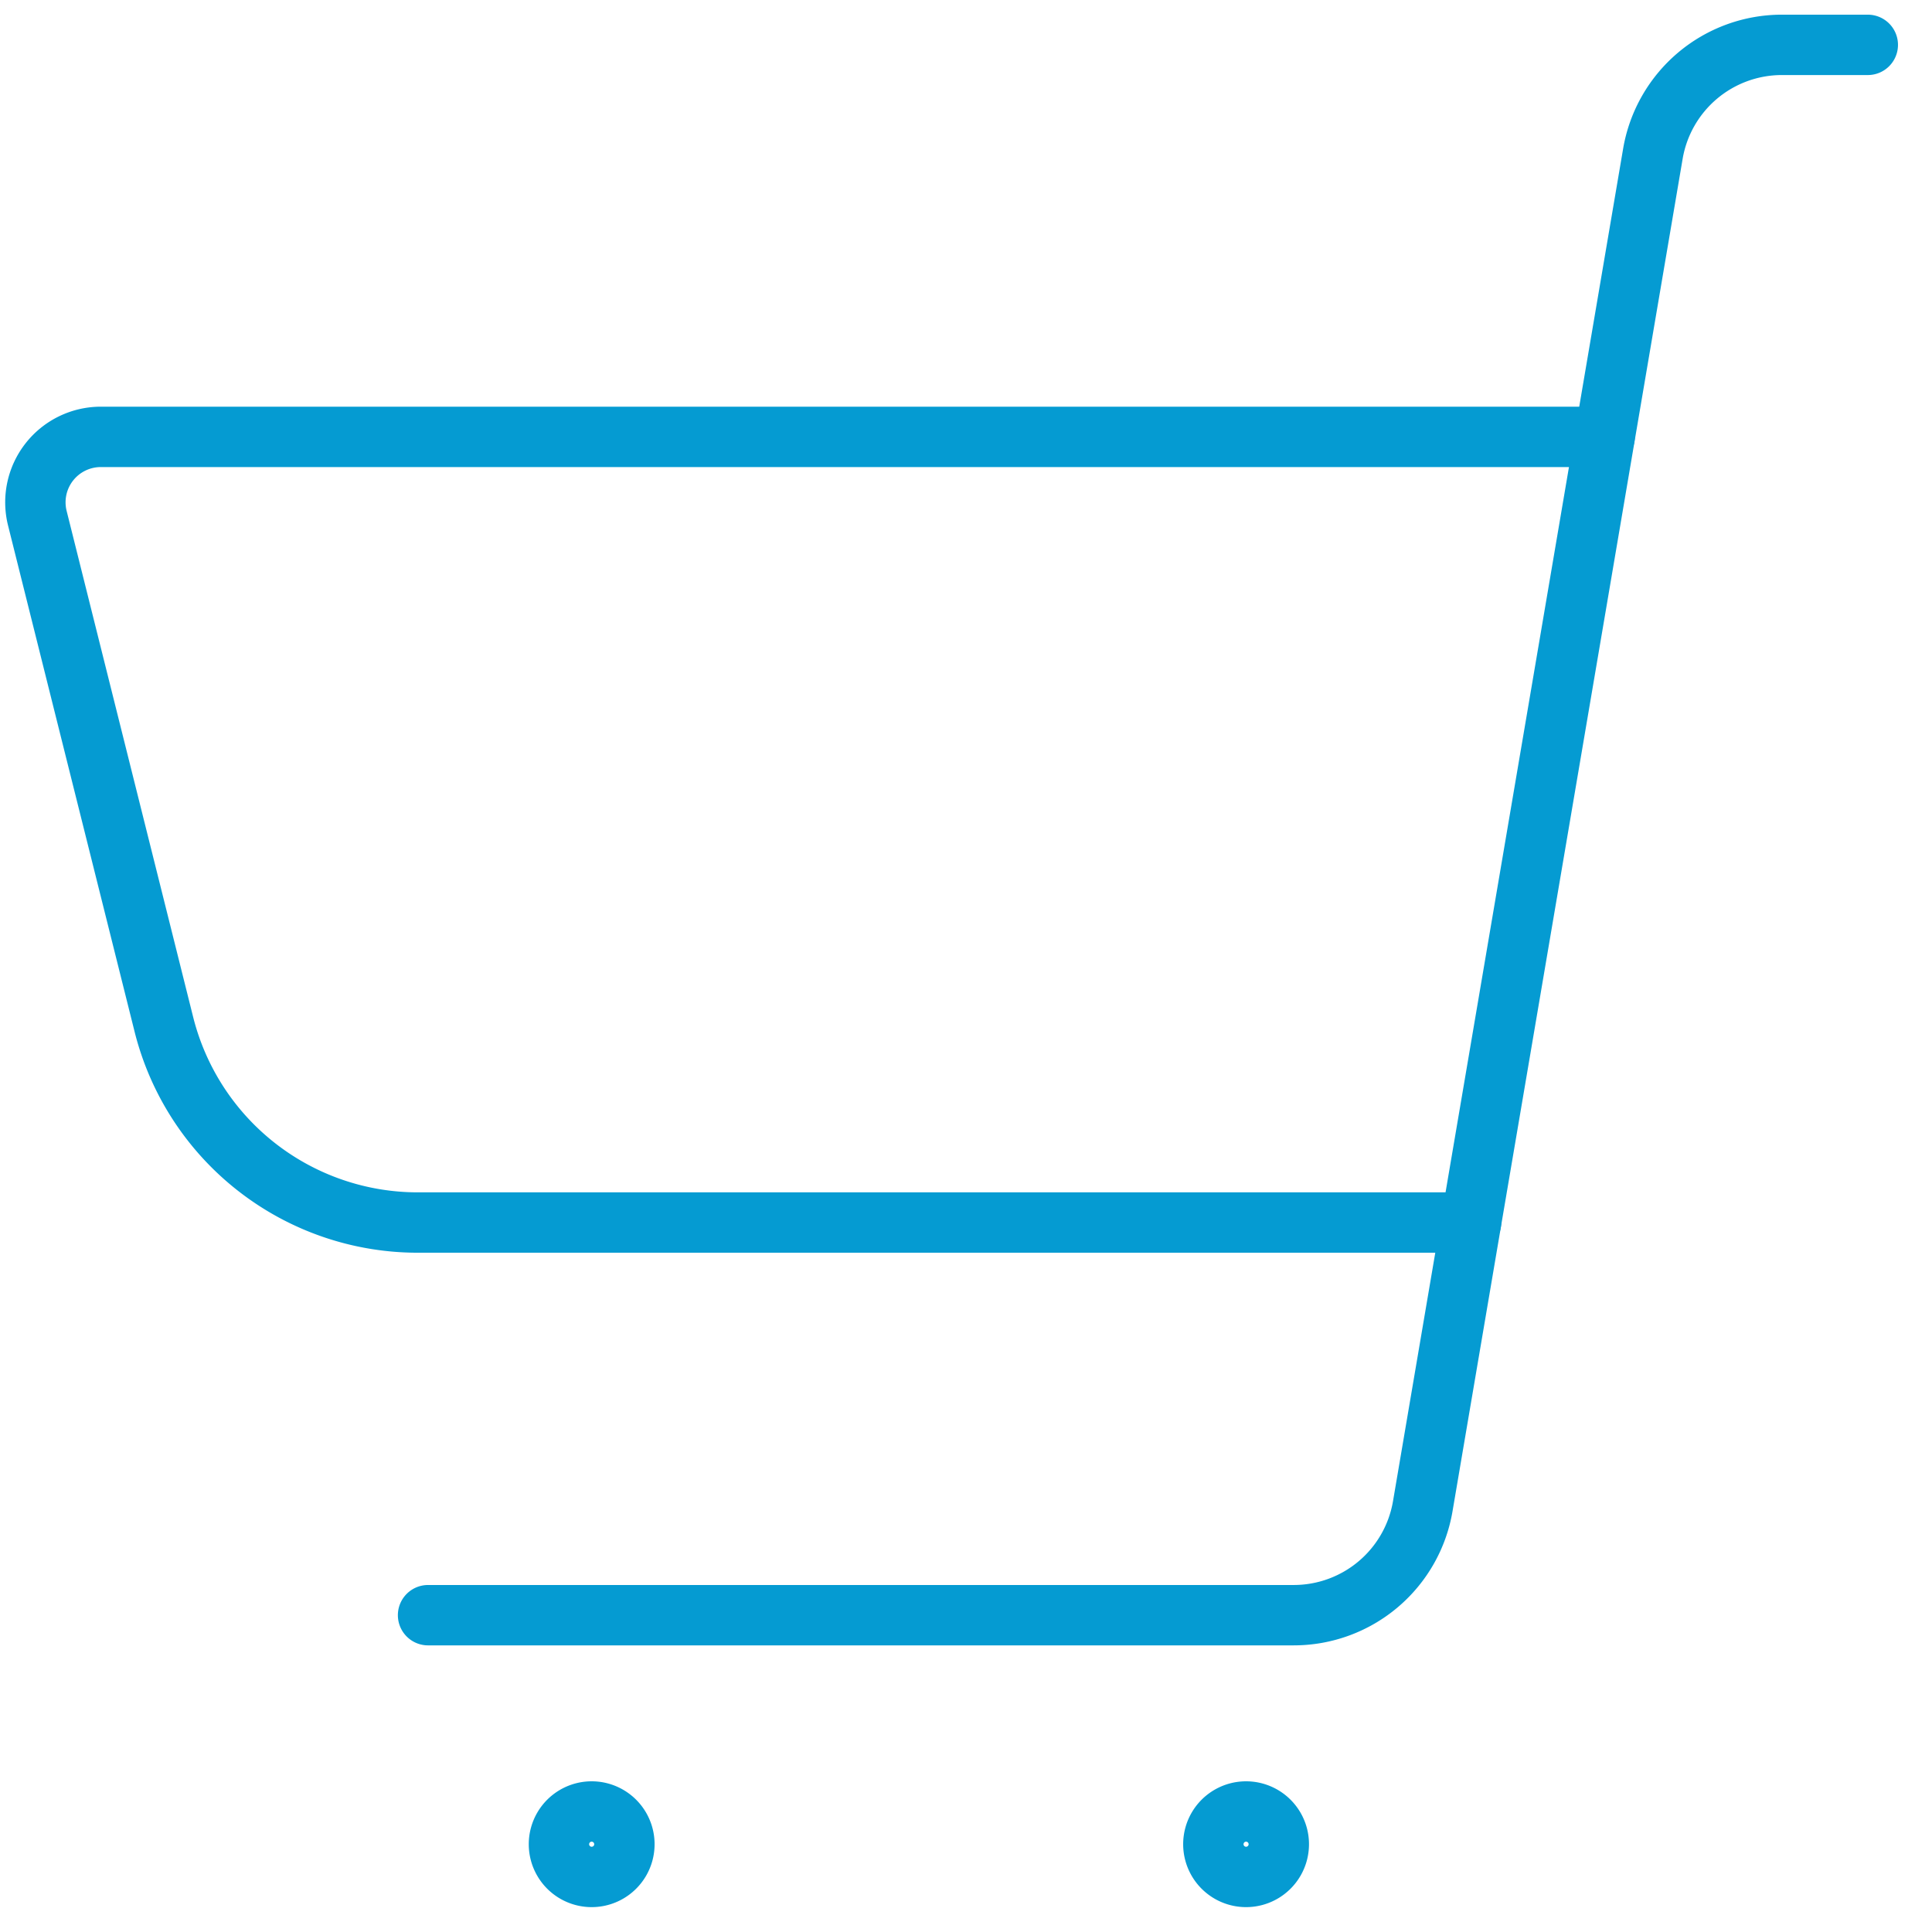
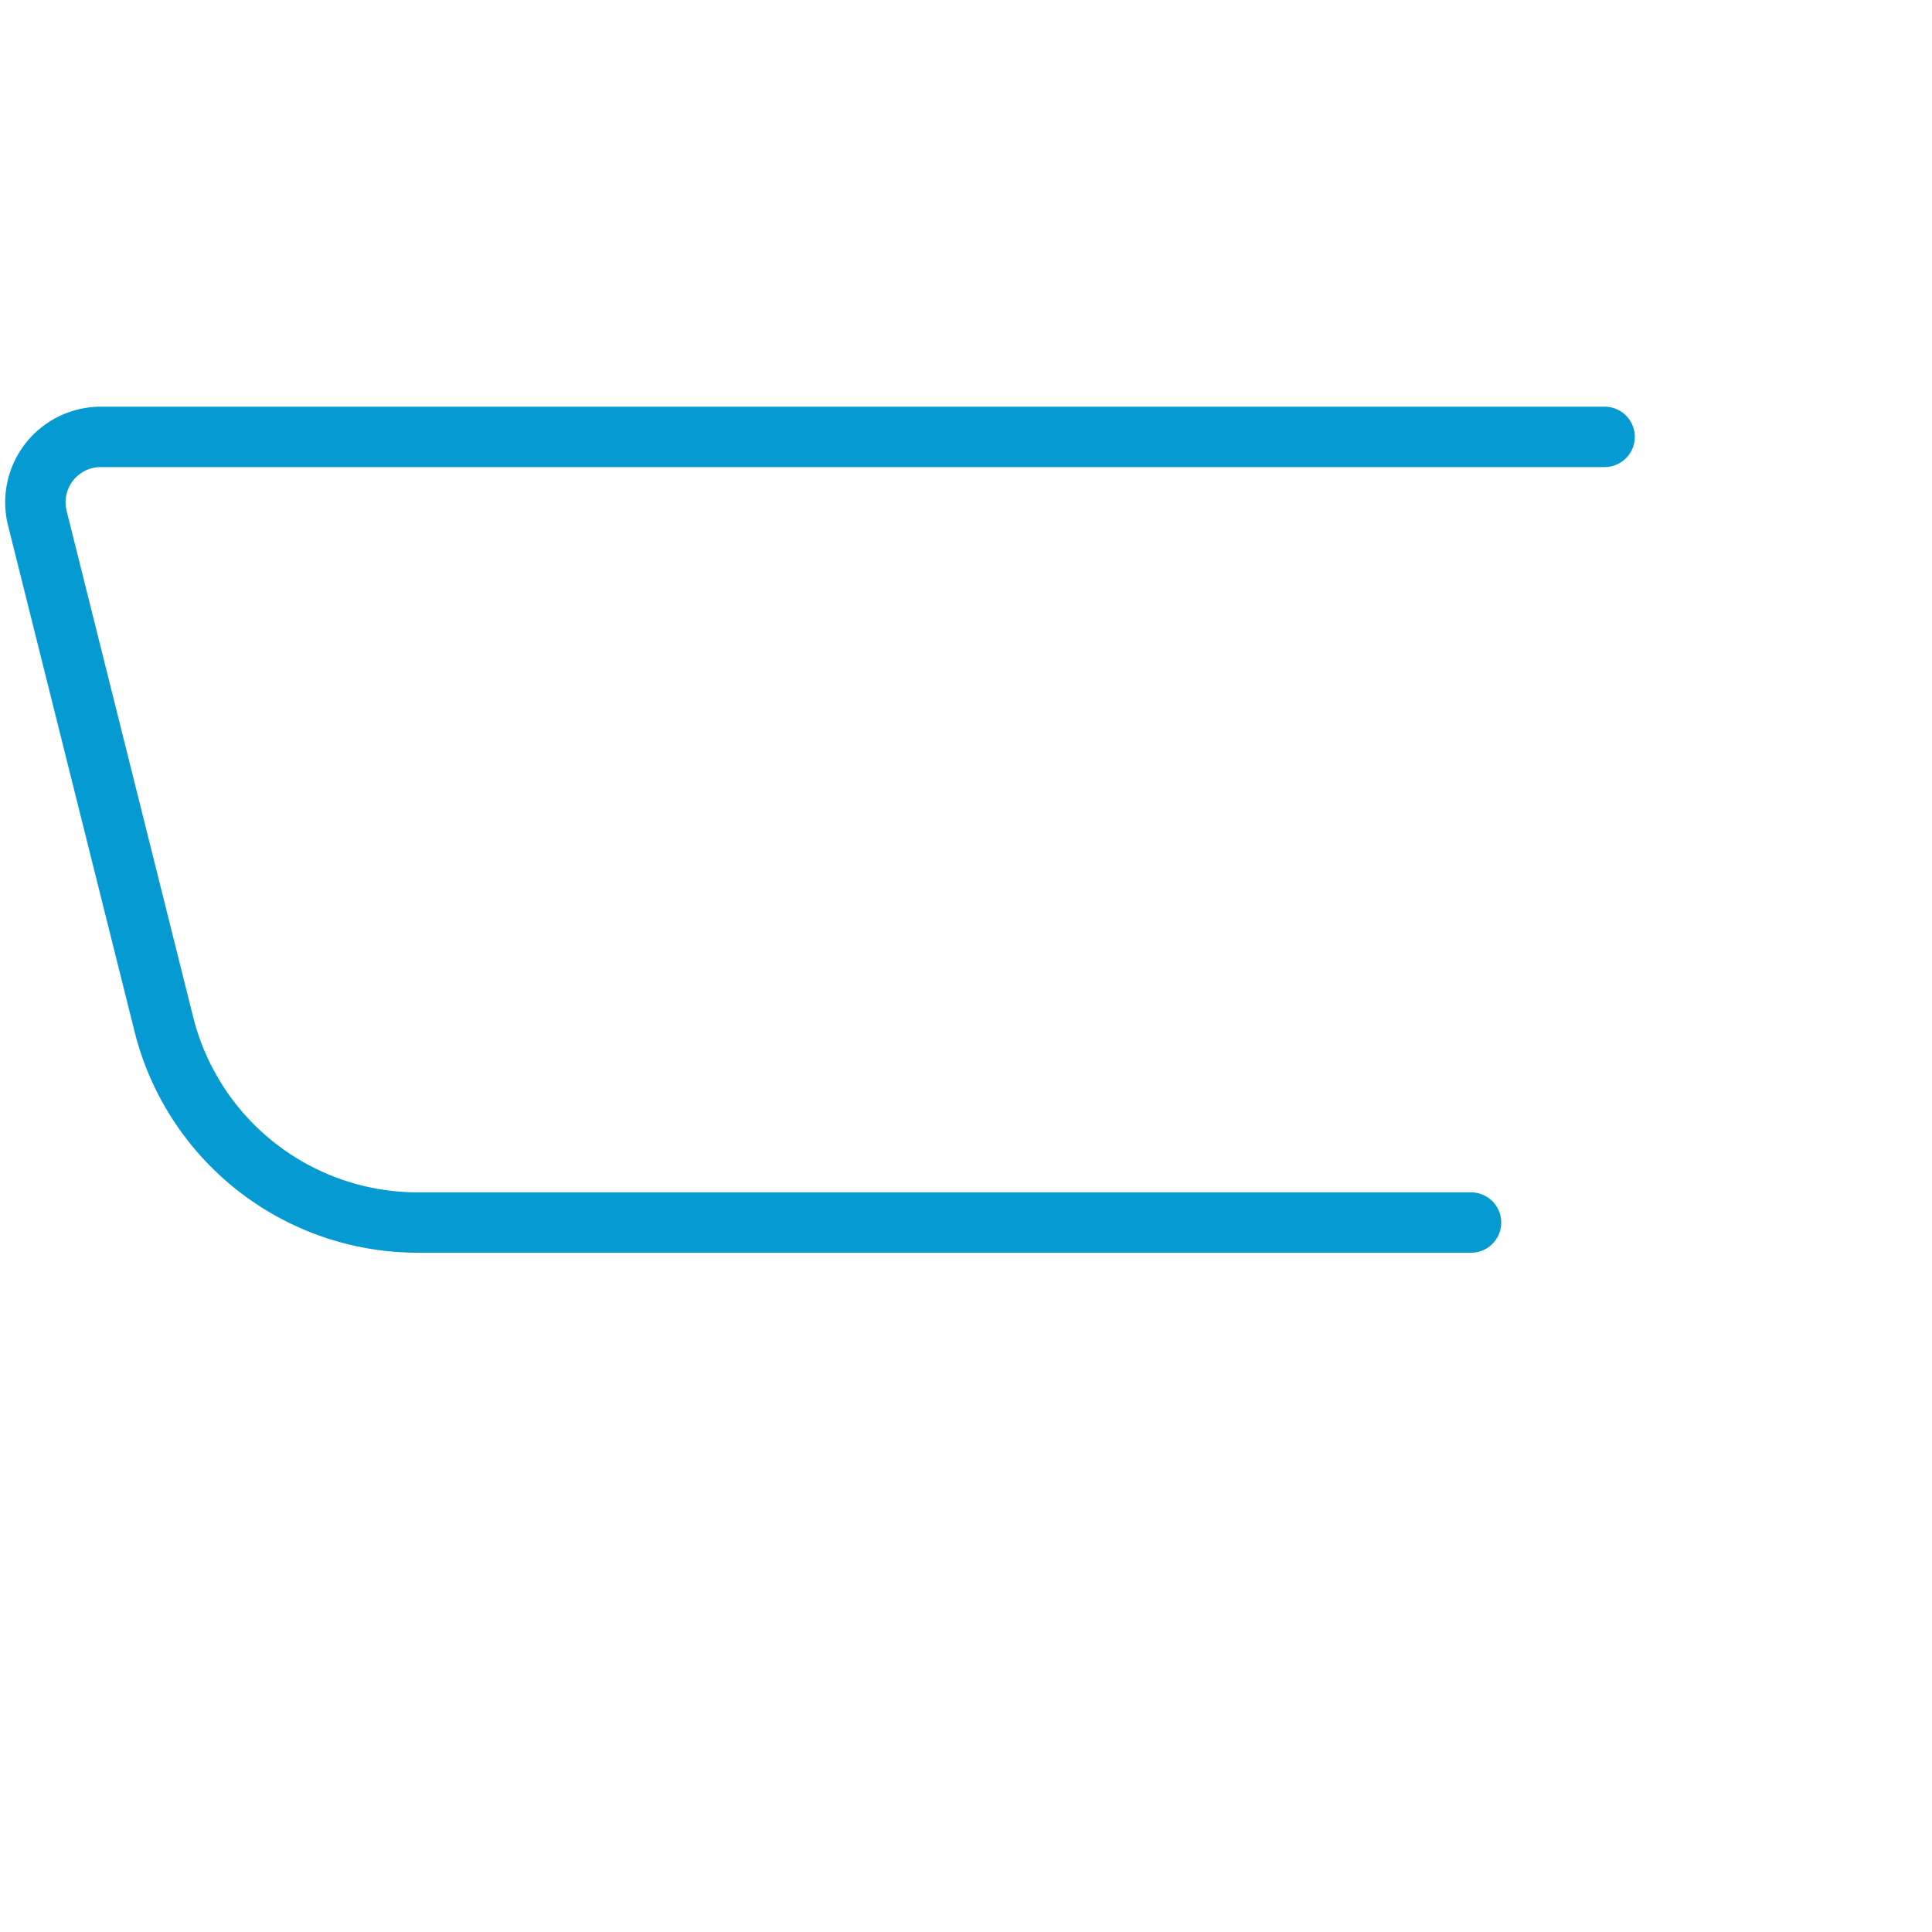
<svg xmlns="http://www.w3.org/2000/svg" width="64" height="64">
  <g fill="none" fill-rule="evenodd" stroke="#059BD2" stroke-linecap="round" stroke-linejoin="round" stroke-width="2">
-     <path d="M14.18 53.505h28.677a4.336 4.336 0 0 0 4.274-3.61l7.623-44.802a4.336 4.336 0 0 1 4.275-3.607h2.844M19.6 60.008a1.084 1.084 0 1 1 0 2.168 1.084 1.084 0 0 1 0-2.168M41.278 60.008a1.084 1.084 0 1 1 0 2.168 1.084 1.084 0 0 1 0-2.168" />
    <path d="M48.73 40.498H13.84a8.671 8.671 0 0 1-8.412-6.567L1.237 17.166a2.168 2.168 0 0 1 2.104-2.694h49.814" />
  </g>
</svg>